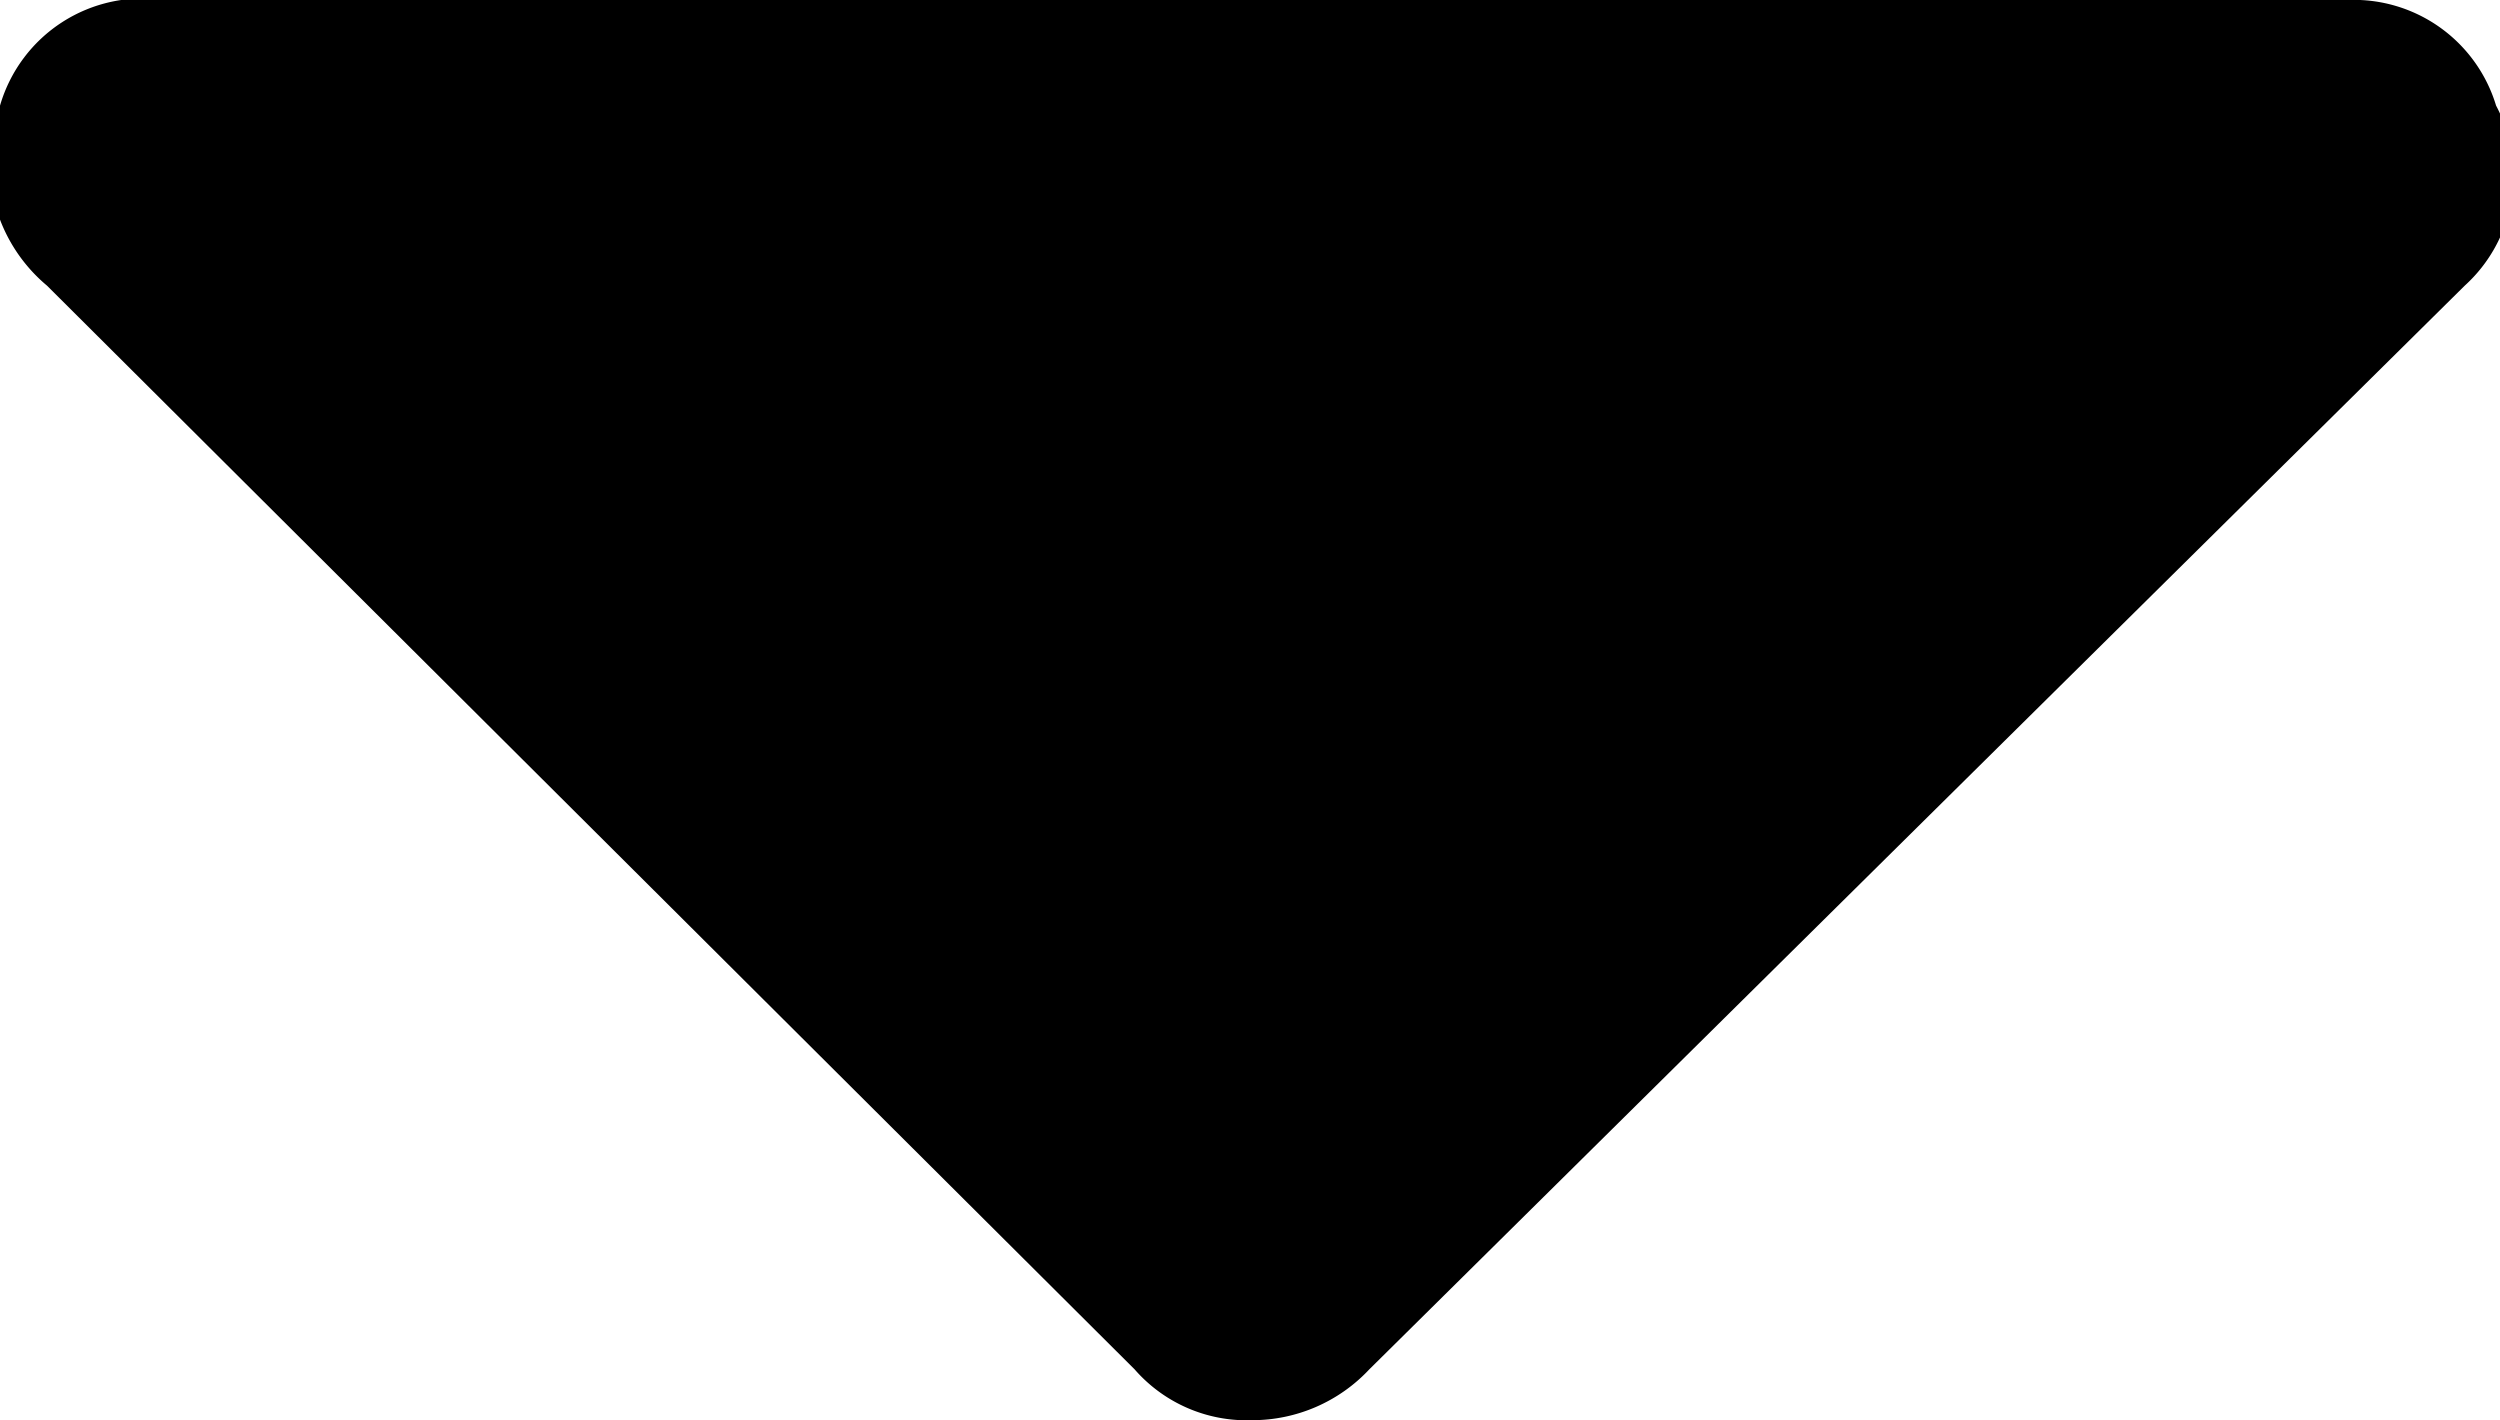
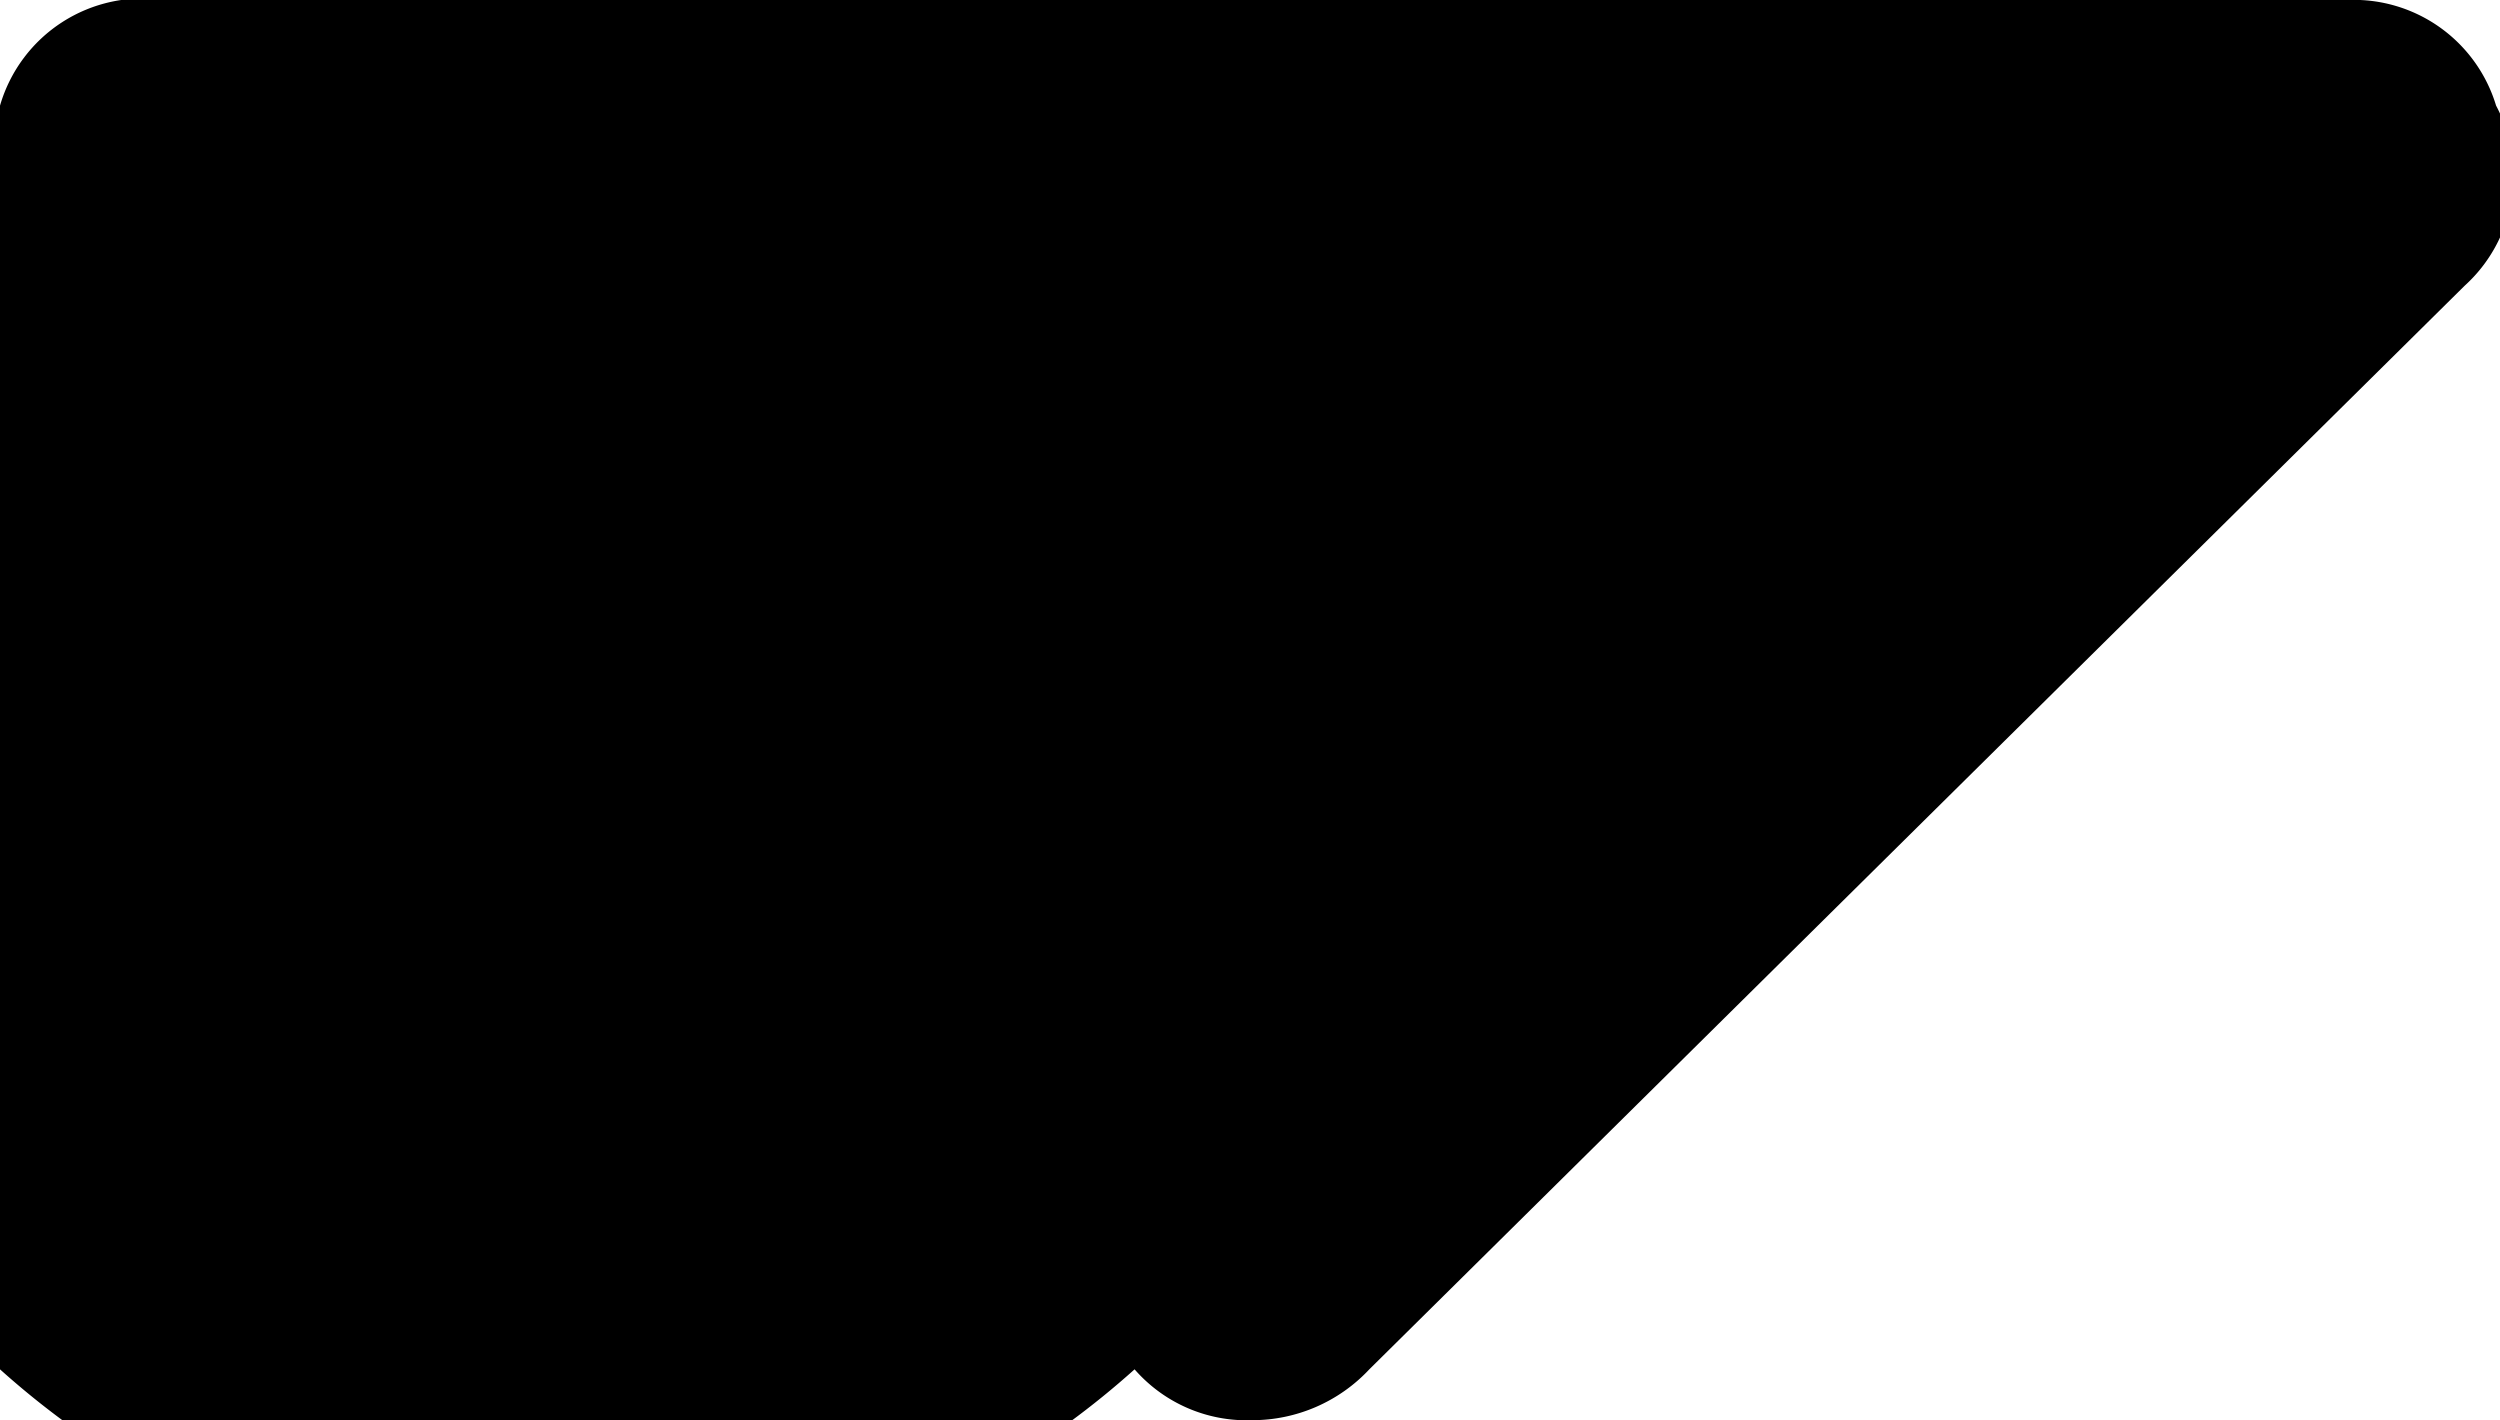
<svg xmlns="http://www.w3.org/2000/svg" viewBox="0 0 6.39 3.63">
  <title>Asset 12</title>
  <g id="Layer_2" data-name="Layer 2">
    <g id="Layer_1-2" data-name="Layer 1">
-       <path d="M6,0a.38.38,0,0,1,.38.27.38.38,0,0,1-.08.46L3.5,3.5a.41.41,0,0,1-.3.13.38.38,0,0,1-.3-.13L.12.73A.41.41,0,0,1,0,.27.38.38,0,0,1,.42,0Z" />
+       <path d="M6,0a.38.38,0,0,1,.38.27.38.38,0,0,1-.08.46L3.5,3.5a.41.41,0,0,1-.3.13.38.38,0,0,1-.3-.13A.41.41,0,0,1,0,.27.38.38,0,0,1,.42,0Z" />
    </g>
  </g>
</svg>